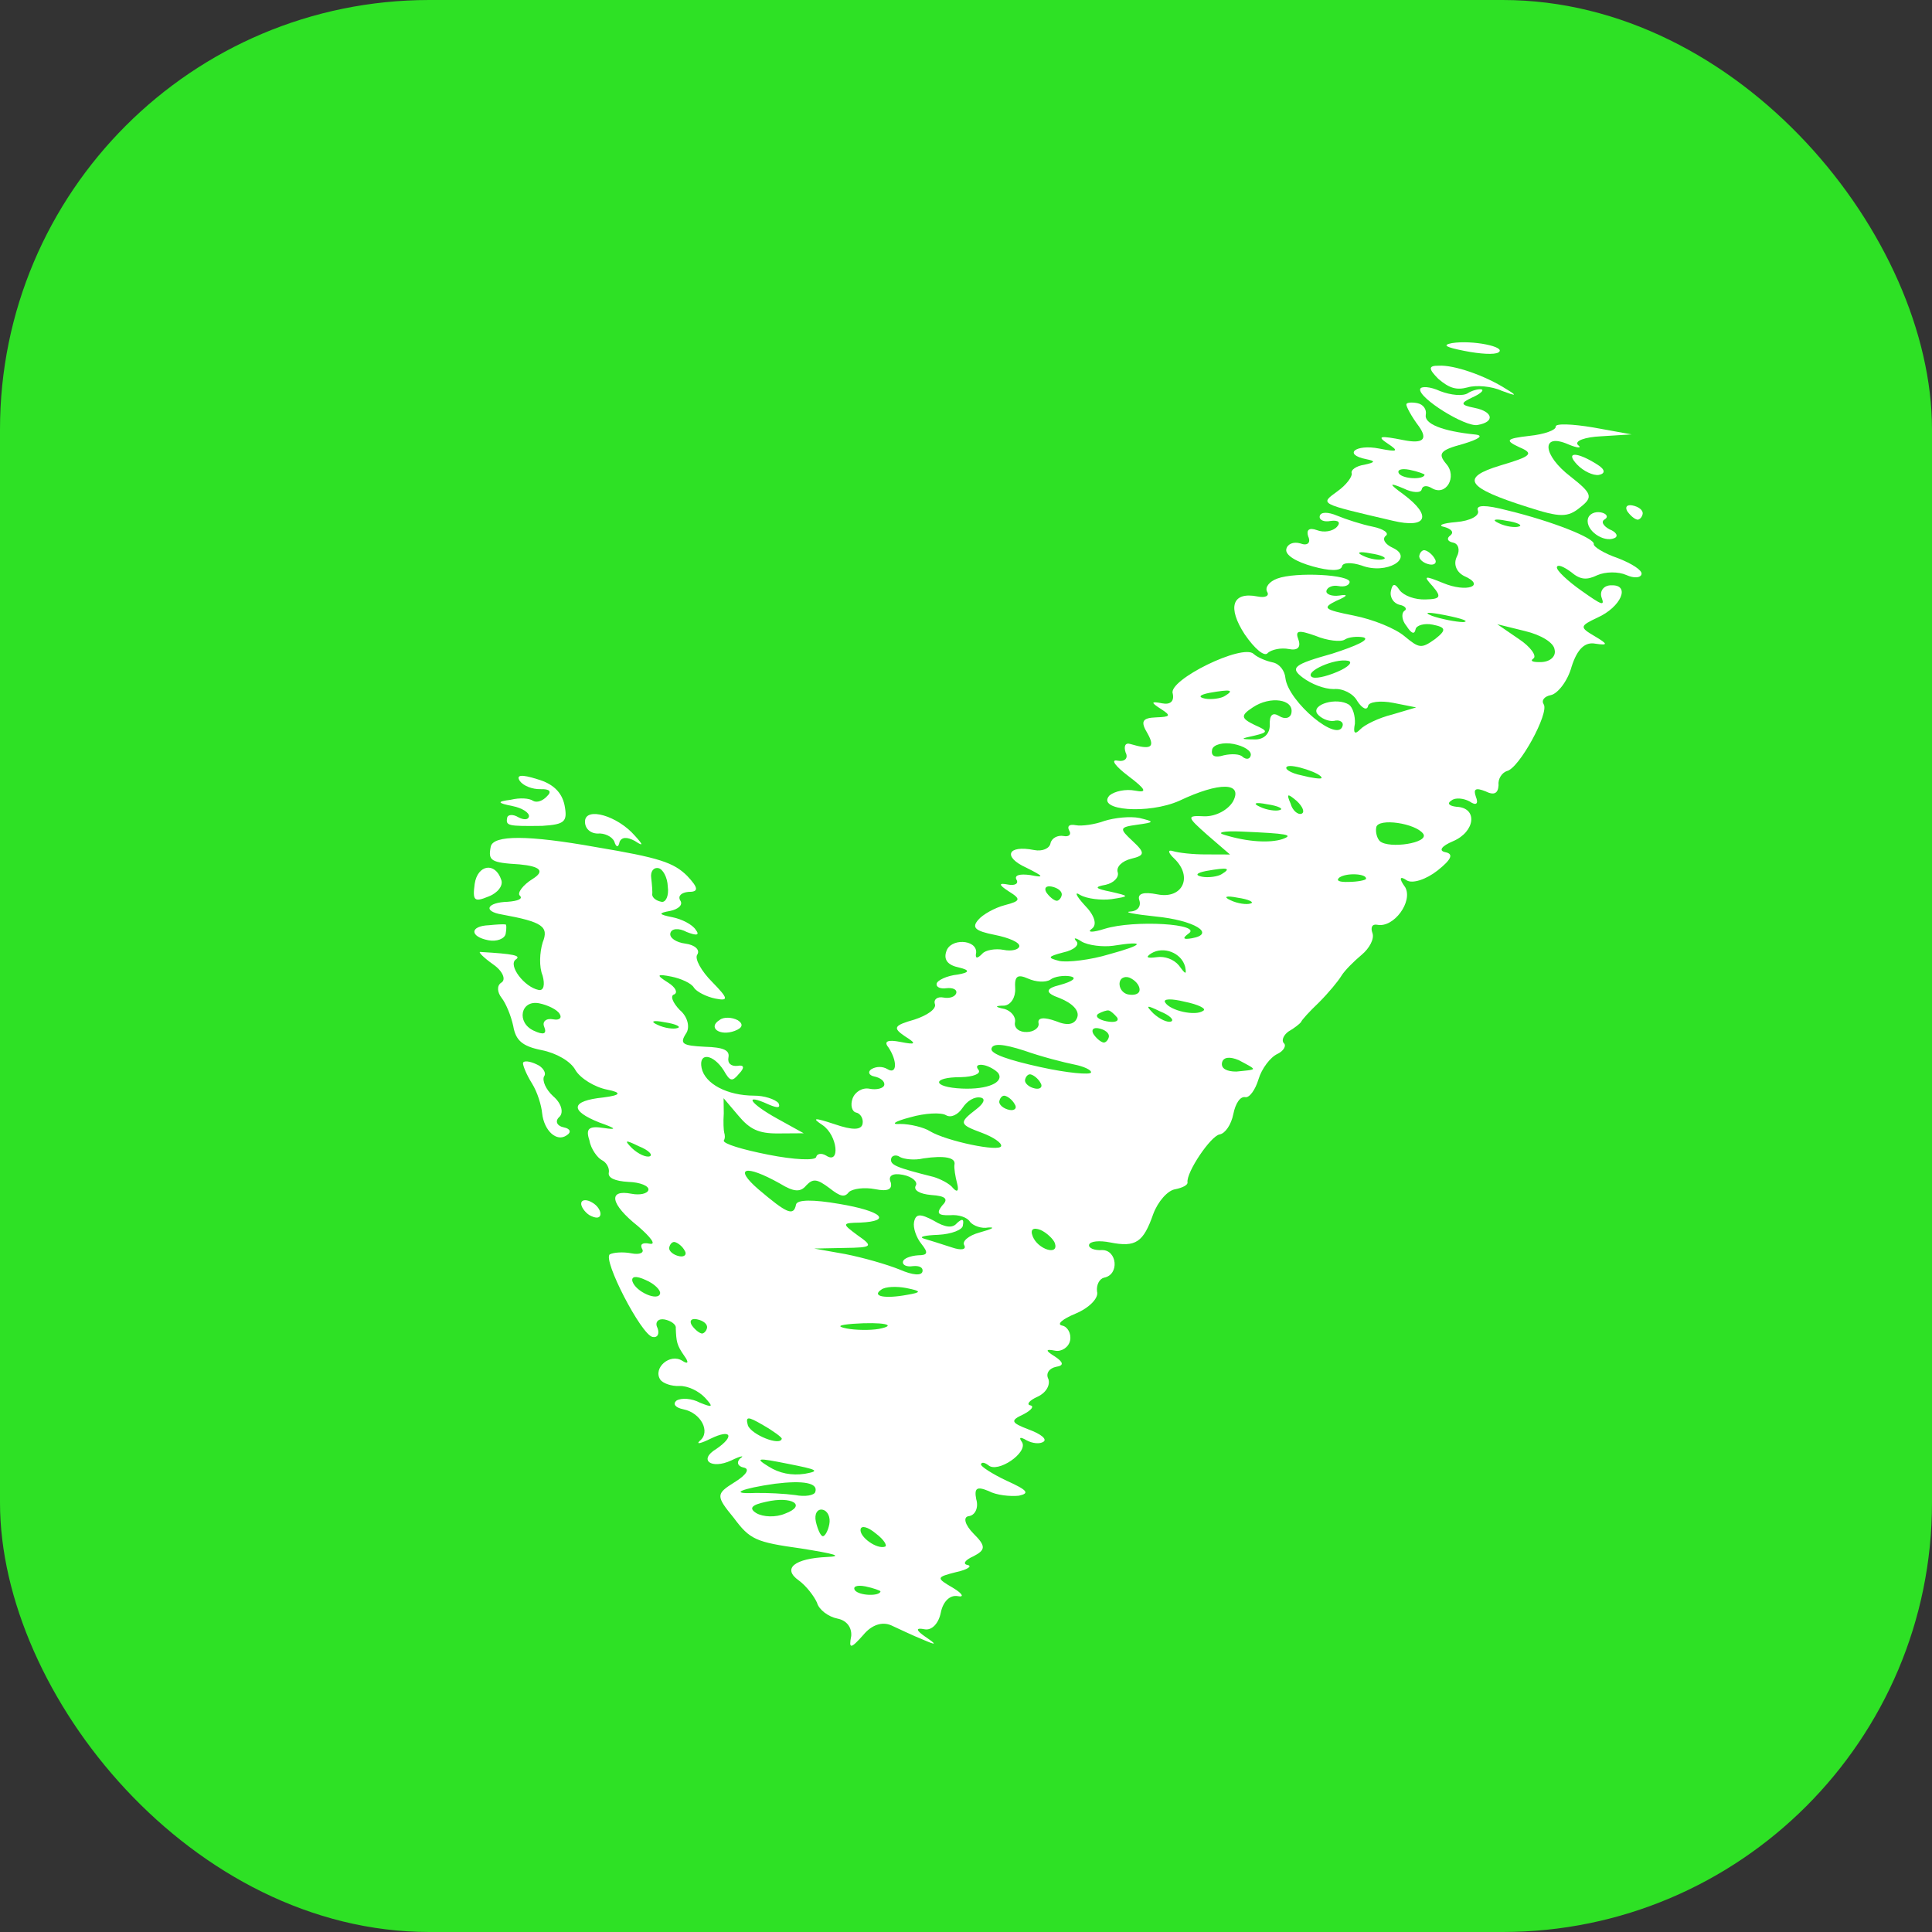
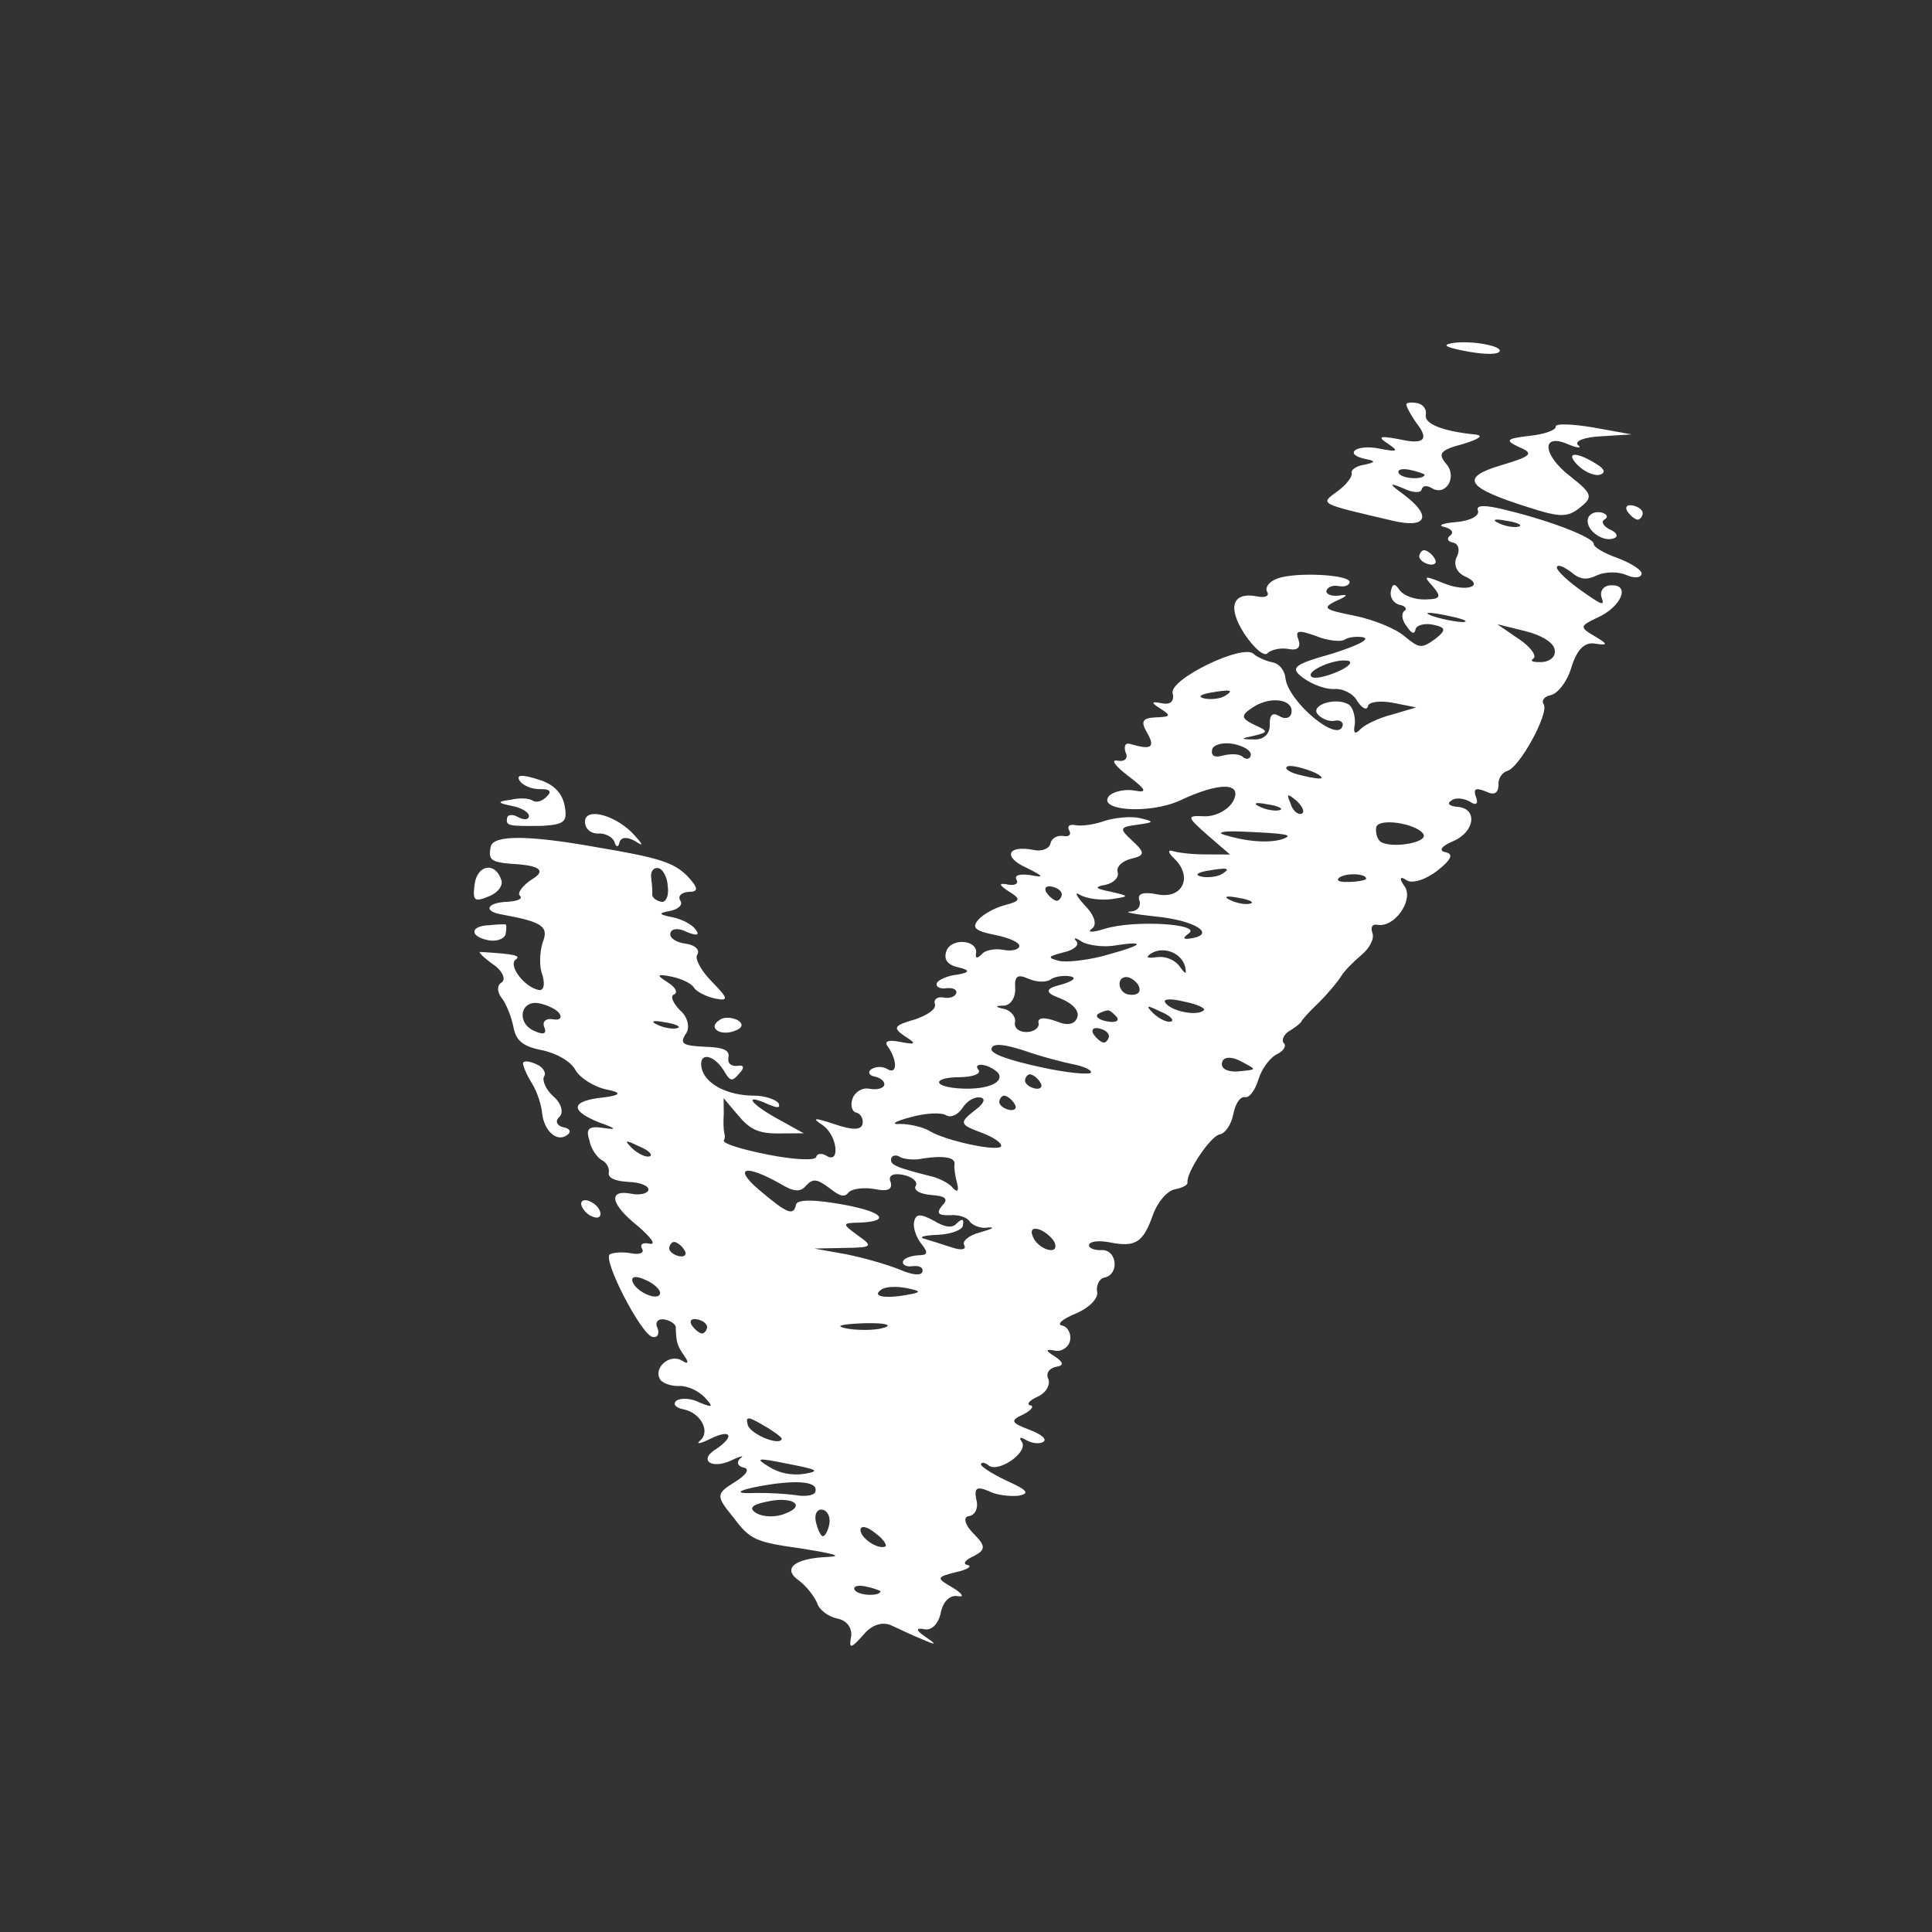
<svg xmlns="http://www.w3.org/2000/svg" width="45" height="45" viewBox="0 0 45 45" fill="none">
  <rect x="0" y="0" width="45" height="45" fill="#333333" stroke="none" />
-   <rect width="45" height="45" rx="10" fill="#2EE125" />
  <path fill-rule="evenodd" clip-rule="evenodd" d="M33.818 7.992C33.583 8.038 33.674 8.087 34.108 8.173C34.469 8.245 34.815 8.267 34.902 8.208C35.103 8.078 34.284 7.915 33.818 7.992Z" fill="white" />
-   <path fill-rule="evenodd" clip-rule="evenodd" d="M33.512 8.518C33.262 8.514 33.271 8.593 33.501 8.824C33.758 9.044 33.924 9.093 34.188 9.022C34.374 8.966 34.745 8.994 34.974 9.101C35.323 9.232 35.35 9.222 35.082 9.061C34.593 8.748 33.867 8.496 33.512 8.518Z" fill="white" />
-   <path fill-rule="evenodd" clip-rule="evenodd" d="M34.186 9.16C34.072 9.23 33.801 9.207 33.544 9.11C33.315 9.003 33.093 8.989 33.078 9.064C33.037 9.271 34.129 9.951 34.414 9.899C34.83 9.828 34.777 9.586 34.344 9.5C34.006 9.433 34.015 9.388 34.291 9.258C34.484 9.173 34.577 9.084 34.504 9.069C34.432 9.055 34.273 9.1 34.186 9.16Z" fill="white" />
  <path fill-rule="evenodd" clip-rule="evenodd" d="M36.235 9.937C36.245 10.016 35.974 10.117 35.617 10.153C35.078 10.216 35.045 10.256 35.389 10.417C35.736 10.563 35.673 10.627 34.955 10.839C33.996 11.127 34.15 11.358 35.588 11.813C36.341 12.055 36.516 12.059 36.815 11.81C37.112 11.576 37.079 11.492 36.581 11.1C35.928 10.601 35.884 10.068 36.529 10.35C36.737 10.438 36.861 10.447 36.752 10.363C36.67 10.27 36.913 10.18 37.293 10.162L38.003 10.118L37.108 9.956C36.623 9.875 36.226 9.858 36.235 9.937Z" fill="white" />
  <path fill-rule="evenodd" clip-rule="evenodd" d="M32.757 9.416C32.748 9.461 32.875 9.702 33.054 9.938C33.262 10.236 33.141 10.341 32.691 10.251C32.137 10.141 32.059 10.157 32.324 10.333C32.59 10.509 32.56 10.534 32.126 10.448C31.572 10.338 31.272 10.586 31.826 10.696C32.043 10.739 32.037 10.769 31.776 10.825C31.595 10.851 31.451 10.946 31.485 11.03C31.494 11.108 31.357 11.297 31.153 11.442C30.742 11.745 30.696 11.721 32.444 12.13C33.233 12.317 33.367 12.02 32.691 11.516C32.34 11.261 32.346 11.231 32.693 11.377C32.898 11.48 33.097 11.488 33.114 11.399C33.132 11.31 33.234 11.3 33.346 11.368C33.681 11.573 33.95 11.102 33.684 10.803C33.481 10.562 33.547 10.483 34.076 10.341C34.448 10.23 34.565 10.145 34.37 10.122C33.584 10.043 33.168 9.868 33.209 9.66C33.233 9.542 33.157 9.419 33.012 9.39C32.892 9.366 32.766 9.372 32.757 9.416ZM33.182 11.058C33.159 11.177 32.686 11.16 32.586 11.032C32.529 10.944 32.637 10.904 32.83 10.942C33.022 10.98 33.185 11.043 33.182 11.058Z" fill="white" />
  <path fill-rule="evenodd" clip-rule="evenodd" d="M36.736 10.823C36.881 10.975 37.11 11.082 37.24 11.062C37.396 11.031 37.39 10.937 37.212 10.825C36.723 10.512 36.446 10.519 36.736 10.823Z" fill="white" />
  <path fill-rule="evenodd" clip-rule="evenodd" d="M37.899 11.902C37.957 11.991 38.062 12.089 38.135 12.103C38.183 12.113 38.246 12.048 38.26 11.974C38.278 11.885 38.169 11.802 38.025 11.773C37.904 11.749 37.844 11.799 37.899 11.902Z" fill="white" />
  <path fill-rule="evenodd" clip-rule="evenodd" d="M36.984 12.091C36.931 12.357 37.351 12.641 37.597 12.536C37.705 12.496 37.651 12.392 37.488 12.329C37.352 12.256 37.273 12.148 37.384 12.093C37.471 12.033 37.411 11.959 37.29 11.935C37.146 11.907 37.008 11.972 36.984 12.091Z" fill="white" />
  <path fill-rule="evenodd" clip-rule="evenodd" d="M34.422 11.89C34.474 12.008 34.249 12.133 33.918 12.16C33.587 12.187 33.476 12.242 33.644 12.275C33.81 12.323 33.871 12.397 33.781 12.472C33.694 12.532 33.703 12.611 33.848 12.639C33.968 12.663 34.014 12.811 33.933 12.965C33.85 13.133 33.914 13.315 34.095 13.413C34.625 13.642 34.166 13.812 33.611 13.579C33.171 13.399 33.144 13.409 33.37 13.655C33.573 13.895 33.561 13.955 33.209 13.962C32.957 13.973 32.7 13.876 32.601 13.748C32.486 13.572 32.431 13.592 32.396 13.77C32.367 13.918 32.464 14.06 32.608 14.089C32.729 14.113 32.789 14.187 32.705 14.232C32.645 14.282 32.64 14.435 32.761 14.582C32.876 14.759 32.945 14.788 32.972 14.655C32.989 14.566 33.176 14.51 33.368 14.549C33.682 14.611 33.694 14.675 33.427 14.884C33.106 15.113 33.058 15.104 32.714 14.819C32.499 14.638 31.99 14.429 31.532 14.338C30.833 14.199 30.791 14.16 31.124 13.995C31.398 13.88 31.406 13.835 31.199 13.871C31.018 13.897 30.88 13.839 30.895 13.764C30.912 13.675 31.047 13.625 31.168 13.649C31.312 13.678 31.421 13.638 31.435 13.563C31.471 13.385 30.182 13.315 29.75 13.476C29.561 13.546 29.459 13.68 29.513 13.783C29.571 13.872 29.484 13.932 29.291 13.893C28.689 13.774 28.588 14.155 28.991 14.774C29.224 15.114 29.46 15.315 29.532 15.205C29.622 15.131 29.832 15.08 30.025 15.118C30.218 15.156 30.307 15.082 30.243 14.899C30.161 14.683 30.239 14.668 30.637 14.808C30.915 14.925 31.234 14.957 31.321 14.898C31.408 14.838 31.612 14.817 31.757 14.845C31.922 14.894 31.592 15.044 31.03 15.225C30.129 15.478 30.039 15.553 30.344 15.783C30.54 15.93 30.841 16.051 31.067 16.05C31.271 16.029 31.522 16.155 31.613 16.328C31.728 16.505 31.843 16.558 31.866 16.44C31.884 16.351 32.142 16.31 32.456 16.372L32.986 16.477L32.427 16.643C32.111 16.72 31.778 16.885 31.682 16.989C31.556 17.118 31.514 17.079 31.558 16.857C31.569 16.674 31.508 16.477 31.421 16.413C31.131 16.232 30.545 16.409 30.678 16.62C30.757 16.728 30.941 16.811 31.07 16.791C31.202 16.755 31.29 16.819 31.275 16.893C31.187 17.338 30.006 16.348 29.94 15.795C29.925 15.623 29.806 15.46 29.638 15.427C29.493 15.398 29.285 15.311 29.201 15.232C28.95 14.982 27.202 15.838 27.315 16.153C27.355 16.331 27.262 16.42 27.069 16.382C26.804 16.329 26.798 16.359 27.043 16.515C27.287 16.672 27.257 16.697 26.929 16.709C26.601 16.721 26.559 16.805 26.729 17.085C26.914 17.415 26.803 17.47 26.33 17.33C26.212 17.291 26.171 17.375 26.216 17.523C26.289 17.661 26.197 17.75 26.028 17.717C25.859 17.683 25.977 17.846 26.282 18.076C26.696 18.389 26.729 18.473 26.44 18.416C26.223 18.372 25.962 18.428 25.842 18.528C25.521 18.881 26.755 18.971 27.47 18.651C28.41 18.205 28.958 18.221 28.719 18.668C28.606 18.861 28.323 19.021 28.049 19.013C27.628 18.991 27.646 19.025 28.115 19.442L28.649 19.903L28.099 19.901C27.798 19.903 27.454 19.866 27.313 19.822C27.195 19.784 27.205 19.863 27.353 20C27.794 20.427 27.54 20.947 26.962 20.832C26.625 20.765 26.49 20.815 26.535 20.963C26.584 21.096 26.509 21.22 26.332 21.231C26.154 21.242 26.419 21.295 26.91 21.346C27.819 21.434 28.332 21.752 27.761 21.854C27.553 21.89 27.535 21.855 27.682 21.746C28.027 21.521 26.42 21.418 25.726 21.635C25.458 21.721 25.308 21.722 25.425 21.637C25.569 21.542 25.49 21.311 25.26 21.08C25.054 20.854 25.024 20.756 25.157 20.844C25.314 20.936 25.657 20.974 25.888 20.943C26.327 20.876 26.303 20.871 25.872 20.77C25.511 20.698 25.469 20.659 25.755 20.608C25.938 20.567 26.064 20.438 26.036 20.324C25.987 20.191 26.14 20.052 26.351 20.001C26.666 19.925 26.678 19.866 26.382 19.591C26.065 19.297 26.071 19.267 26.483 19.21C26.895 19.153 26.898 19.139 26.539 19.052C26.322 19.009 25.964 19.046 25.724 19.121C25.508 19.202 25.198 19.248 25.053 19.22C24.909 19.191 24.849 19.241 24.903 19.344C24.961 19.433 24.898 19.497 24.778 19.473C24.633 19.445 24.492 19.524 24.468 19.643C24.445 19.762 24.28 19.837 24.087 19.799C23.46 19.674 23.353 19.961 23.905 20.21C24.315 20.415 24.334 20.449 23.996 20.382C23.752 20.349 23.62 20.384 23.675 20.488C23.732 20.576 23.645 20.636 23.477 20.603C23.26 20.559 23.251 20.604 23.495 20.761C23.785 20.941 23.776 20.986 23.406 21.082C23.169 21.143 22.887 21.303 22.788 21.422C22.626 21.606 22.711 21.684 23.169 21.775C23.506 21.842 23.759 21.954 23.742 22.043C23.727 22.117 23.568 22.163 23.375 22.124C23.182 22.086 22.948 22.132 22.882 22.211C22.756 22.341 22.708 22.331 22.737 22.183C22.748 21.877 22.128 21.846 22.039 22.167C21.977 22.355 22.076 22.483 22.341 22.536C22.596 22.597 22.586 22.651 22.309 22.699C22.053 22.725 21.831 22.835 21.817 22.91C21.799 22.999 21.916 23.037 22.046 23.017C22.199 23.001 22.29 23.05 22.275 23.124C22.257 23.213 22.122 23.263 21.977 23.235C21.833 23.206 21.743 23.28 21.773 23.379C21.825 23.497 21.594 23.652 21.299 23.748C20.822 23.884 20.786 23.939 21.073 24.134C21.362 24.315 21.332 24.34 20.971 24.268C20.682 24.211 20.573 24.251 20.695 24.398C20.907 24.718 20.893 25.039 20.67 24.902C20.558 24.834 20.407 24.835 20.294 24.905C20.206 24.965 20.24 25.048 20.36 25.072C20.505 25.101 20.614 25.184 20.596 25.273C20.581 25.347 20.422 25.393 20.253 25.359C20.085 25.326 19.914 25.431 19.857 25.589C19.801 25.747 19.846 25.895 19.943 25.914C20.039 25.933 20.115 26.056 20.091 26.175C20.062 26.323 19.86 26.33 19.438 26.184C18.968 26.029 18.893 26.03 19.159 26.206C19.512 26.446 19.575 27.137 19.243 26.916C19.131 26.848 19.026 26.873 19.011 26.948C18.994 27.037 18.497 27.015 17.895 26.895C17.292 26.776 16.843 26.641 16.858 26.566C16.894 26.512 16.885 26.433 16.869 26.384C16.854 26.334 16.844 26.132 16.858 25.934L16.854 25.579L17.199 25.986C17.462 26.301 17.667 26.403 18.118 26.4L18.72 26.396L18.111 26.059C17.456 25.698 17.305 25.452 17.902 25.725C18.11 25.813 18.185 25.812 18.133 25.694C18.052 25.601 17.793 25.518 17.567 25.52C16.941 25.519 16.419 25.246 16.342 24.876C16.265 24.506 16.609 24.543 16.857 24.932C17.006 25.193 17.054 25.202 17.219 25.003C17.344 24.874 17.335 24.795 17.179 24.826C17.025 24.842 16.941 24.763 16.967 24.63C17 24.467 16.864 24.393 16.415 24.381C15.895 24.355 15.828 24.311 15.975 24.078C16.076 23.944 16.027 23.688 15.834 23.526C15.668 23.354 15.601 23.187 15.706 23.161C15.79 23.116 15.738 22.998 15.56 22.886C15.271 22.705 15.301 22.68 15.638 22.747C15.855 22.79 16.108 22.902 16.163 23.005C16.22 23.094 16.447 23.216 16.663 23.259C16.977 23.321 16.964 23.257 16.59 22.874C16.339 22.624 16.172 22.329 16.241 22.235C16.312 22.125 16.186 22.008 15.966 21.979C15.746 21.951 15.592 21.844 15.613 21.74C15.636 21.621 15.814 21.61 15.995 21.708C16.227 21.8 16.305 21.785 16.205 21.657C16.129 21.534 15.879 21.407 15.662 21.364C15.325 21.297 15.331 21.267 15.616 21.216C15.8 21.175 15.92 21.076 15.841 20.968C15.786 20.864 15.876 20.79 16.03 20.774C16.279 20.777 16.273 20.684 16.004 20.399C15.69 20.09 15.361 19.978 13.883 19.731C12.303 19.448 11.485 19.445 11.43 19.722C11.365 20.049 11.432 20.093 12.1 20.133C12.592 20.179 12.694 20.292 12.408 20.471C12.18 20.611 12.043 20.8 12.106 20.859C12.191 20.937 12.056 20.987 11.827 21.004C11.348 21.017 11.232 21.225 11.693 21.301C12.635 21.473 12.789 21.58 12.64 21.951C12.569 22.184 12.553 22.52 12.638 22.722C12.696 22.934 12.666 23.082 12.546 23.058C12.209 22.991 11.833 22.485 12.01 22.351C12.154 22.256 11.962 22.218 11.194 22.173C11.122 22.159 11.246 22.291 11.487 22.463C11.707 22.614 11.793 22.816 11.679 22.886C11.565 22.956 11.583 23.114 11.683 23.242C11.783 23.369 11.902 23.655 11.954 23.897C12.012 24.232 12.161 24.369 12.618 24.46C12.956 24.527 13.293 24.718 13.403 24.924C13.515 25.116 13.85 25.322 14.139 25.379C14.492 25.449 14.463 25.51 14.052 25.562C13.285 25.641 13.265 25.869 13.962 26.146C14.359 26.286 14.378 26.321 14.062 26.273C13.721 26.221 13.634 26.281 13.729 26.562C13.763 26.769 13.923 26.971 14.014 27.019C14.128 27.073 14.201 27.211 14.18 27.314C14.157 27.433 14.317 27.511 14.639 27.529C14.912 27.537 15.12 27.625 15.103 27.714C15.085 27.803 14.902 27.843 14.709 27.805C14.155 27.695 14.211 28.045 14.86 28.56C15.159 28.819 15.298 29.001 15.129 28.968C14.961 28.934 14.901 28.984 14.955 29.087C15.013 29.176 14.902 29.231 14.709 29.193C14.516 29.154 14.288 29.171 14.204 29.216C14.03 29.335 14.934 31.088 15.199 31.14C15.319 31.164 15.364 31.065 15.315 30.932C15.243 30.794 15.335 30.705 15.48 30.733C15.625 30.762 15.757 30.85 15.74 30.939C15.753 31.25 15.762 31.329 15.938 31.58C16.056 31.742 16.023 31.782 15.89 31.694C15.601 31.513 15.205 31.866 15.378 32.132C15.435 32.22 15.646 32.293 15.824 32.282C16.025 32.276 16.276 32.402 16.421 32.555C16.626 32.78 16.599 32.791 16.298 32.669C16.117 32.571 15.87 32.553 15.756 32.623C15.666 32.698 15.724 32.786 15.916 32.825C16.326 32.906 16.563 33.354 16.296 33.563C16.203 33.652 16.335 33.617 16.557 33.507C17.029 33.277 17.12 33.449 16.685 33.748C16.259 34.003 16.563 34.233 17.032 34.017C17.254 33.907 17.356 33.897 17.242 33.967C17.149 34.056 17.18 34.155 17.325 34.183C17.469 34.212 17.391 34.351 17.106 34.526C16.677 34.795 16.668 34.84 17.092 35.355C17.467 35.861 17.606 35.92 18.654 36.066C19.455 36.194 19.645 36.248 19.265 36.265C18.507 36.299 18.21 36.533 18.606 36.812C18.781 36.94 18.959 37.175 19.029 37.328C19.072 37.491 19.29 37.657 19.506 37.7C19.723 37.743 19.841 37.906 19.827 38.103C19.765 38.415 19.816 38.409 20.107 38.082C20.304 37.843 20.545 37.768 20.753 37.855C20.937 37.938 21.256 38.094 21.488 38.186C21.811 38.327 21.838 38.317 21.551 38.122C21.331 37.97 21.319 37.906 21.535 37.949C21.704 37.982 21.863 37.813 21.913 37.561C21.963 37.309 22.122 37.14 22.315 37.178C22.459 37.207 22.426 37.123 22.202 36.987C21.798 36.752 21.801 36.737 22.276 36.616C22.538 36.56 22.655 36.475 22.534 36.451C22.414 36.427 22.482 36.333 22.675 36.248C22.954 36.103 22.971 36.014 22.678 35.724C22.47 35.513 22.43 35.336 22.559 35.315C22.713 35.299 22.799 35.116 22.738 34.919C22.689 34.662 22.749 34.613 23.026 34.729C23.207 34.827 23.526 34.859 23.731 34.838C23.992 34.782 23.932 34.709 23.449 34.49C23.106 34.329 22.84 34.153 22.849 34.108C22.861 34.049 22.933 34.063 23.02 34.127C23.232 34.323 23.955 33.834 23.804 33.589C23.725 33.48 23.755 33.456 23.912 33.548C24.047 33.621 24.219 33.64 24.306 33.58C24.393 33.52 24.242 33.398 23.962 33.296C23.543 33.136 23.528 33.087 23.831 32.946C24.026 32.846 24.095 32.752 23.998 32.733C23.902 32.714 23.971 32.62 24.163 32.534C24.355 32.449 24.466 32.271 24.42 32.123C24.347 31.985 24.446 31.866 24.602 31.835C24.783 31.809 24.773 31.73 24.574 31.598C24.351 31.461 24.336 31.412 24.577 31.46C24.721 31.489 24.892 31.384 24.925 31.221C24.957 31.058 24.863 30.9 24.743 30.876C24.598 30.848 24.748 30.723 25.049 30.598C25.376 30.462 25.598 30.229 25.552 30.081C25.533 29.923 25.611 29.784 25.716 29.759C26.08 29.692 26.02 29.11 25.668 29.117C25.49 29.128 25.352 29.07 25.366 28.996C25.384 28.907 25.613 28.89 25.854 28.938C26.456 29.058 26.63 28.938 26.862 28.275C26.969 27.988 27.197 27.724 27.377 27.699C27.533 27.668 27.672 27.603 27.659 27.539C27.631 27.302 28.199 26.459 28.407 26.423C28.536 26.402 28.677 26.199 28.727 25.947C28.774 25.709 28.884 25.531 29.005 25.555C29.101 25.574 29.239 25.385 29.313 25.138C29.387 24.89 29.59 24.622 29.756 24.547C29.894 24.482 29.968 24.358 29.905 24.299C29.842 24.241 29.892 24.112 30.009 24.027C30.15 23.947 30.27 23.848 30.303 23.808C30.312 23.764 30.504 23.555 30.719 23.351C30.938 23.132 31.169 22.854 31.243 22.73C31.318 22.606 31.537 22.388 31.717 22.238C31.896 22.089 32.016 21.866 31.967 21.733C31.918 21.6 31.96 21.516 32.081 21.54C32.466 21.616 32.915 20.996 32.73 20.666C32.572 20.45 32.608 20.396 32.762 20.503C32.895 20.591 33.217 20.485 33.483 20.276C33.81 20.017 33.861 19.889 33.668 19.85C33.5 19.817 33.571 19.708 33.845 19.593C34.364 19.372 34.425 18.813 33.928 18.792C33.757 18.773 33.693 18.715 33.807 18.645C33.897 18.57 34.093 18.593 34.229 18.667C34.383 18.774 34.443 18.724 34.376 18.557C34.312 18.375 34.369 18.34 34.601 18.432C34.806 18.534 34.893 18.475 34.904 18.292C34.886 18.134 34.987 18 35.095 17.96C35.381 17.909 36.092 16.6 35.955 16.404C35.898 16.315 35.967 16.221 36.123 16.19C36.279 16.159 36.513 15.867 36.605 15.53C36.738 15.11 36.921 14.945 37.162 14.993C37.454 15.036 37.46 15.006 37.146 14.82C36.787 14.61 36.793 14.581 37.207 14.386C37.757 14.14 37.986 13.615 37.532 13.633C37.358 13.629 37.256 13.763 37.302 13.911C37.384 14.128 37.314 14.098 36.831 13.756C36.524 13.54 36.249 13.286 36.263 13.211C36.278 13.137 36.417 13.195 36.592 13.323C36.806 13.504 36.954 13.518 37.203 13.398C37.395 13.313 37.696 13.311 37.88 13.393C38.064 13.476 38.217 13.46 38.235 13.371C38.253 13.282 38.008 13.126 37.683 13C37.354 12.888 37.11 12.732 37.122 12.672C37.148 12.539 36.175 12.145 35.099 11.885C34.599 11.755 34.373 11.757 34.422 11.89ZM35.375 12.264C35.294 12.294 35.074 12.266 34.914 12.188C34.73 12.105 34.811 12.075 35.076 12.128C35.344 12.165 35.48 12.239 35.375 12.264ZM34.081 14.49C33.907 14.486 33.569 14.419 33.358 14.346C33.126 14.254 33.277 14.253 33.662 14.329C34.072 14.411 34.235 14.474 34.081 14.49ZM36.209 15.128C36.251 15.29 36.101 15.415 35.9 15.421C35.698 15.427 35.629 15.398 35.716 15.338C35.803 15.278 35.645 15.062 35.38 14.886L34.873 14.539L35.518 14.698C35.9 14.789 36.19 14.97 36.209 15.128ZM31.146 15.649C30.873 15.765 30.611 15.821 30.548 15.762C30.397 15.639 31.085 15.329 31.398 15.391C31.518 15.415 31.42 15.534 31.146 15.649ZM28.531 16.209C28.444 16.269 28.212 16.3 28.068 16.272C27.899 16.238 27.935 16.184 28.169 16.138C28.663 16.05 28.759 16.07 28.531 16.209ZM30.079 16.609C30.056 16.728 29.924 16.763 29.791 16.675C29.634 16.582 29.568 16.662 29.575 16.879C29.582 17.096 29.429 17.236 29.206 17.222C28.881 17.22 28.884 17.205 29.224 17.133C29.54 17.057 29.546 17.028 29.223 16.886C28.903 16.73 28.891 16.666 29.179 16.477C29.584 16.203 30.144 16.283 30.079 16.609ZM29.133 17.593C29.115 17.682 29.037 17.698 28.949 17.634C28.889 17.56 28.69 17.552 28.507 17.592C28.293 17.658 28.203 17.609 28.232 17.461C28.256 17.342 28.493 17.281 28.734 17.329C28.975 17.377 29.153 17.489 29.133 17.593ZM30.781 18.121C30.775 18.151 30.555 18.122 30.317 18.06C30.052 18.007 29.898 17.899 29.982 17.854C30.096 17.785 30.802 18.017 30.781 18.121ZM30.315 18.953C30.234 18.984 30.104 18.881 30.061 18.718C29.958 18.482 29.985 18.472 30.2 18.653C30.348 18.79 30.396 18.923 30.315 18.953ZM33.152 19.424C33.285 19.636 32.356 19.775 32.142 19.594C32.078 19.535 32.032 19.387 32.056 19.268C32.1 19.046 32.976 19.173 33.152 19.424ZM29.806 18.868C29.725 18.898 29.505 18.87 29.346 18.792C29.162 18.709 29.243 18.679 29.508 18.732C29.776 18.769 29.912 18.843 29.806 18.868ZM29.872 19.544C29.578 19.64 29.057 19.613 28.515 19.444C28.325 19.391 28.508 19.35 28.906 19.368C29.998 19.415 30.143 19.444 29.872 19.544ZM31.817 20.47C31.811 20.5 31.628 20.54 31.402 20.542C31.201 20.548 31.107 20.514 31.197 20.439C31.371 20.32 31.841 20.351 31.817 20.47ZM28.459 20.358C28.372 20.418 28.14 20.449 27.995 20.42C27.827 20.387 27.863 20.332 28.097 20.286C28.59 20.199 28.687 20.218 28.459 20.358ZM29.124 21.045C29.043 21.075 28.823 21.047 28.663 20.969C28.479 20.886 28.56 20.856 28.825 20.909C29.093 20.947 29.229 21.02 29.124 21.045ZM24.729 20.851C24.715 20.925 24.652 20.99 24.604 20.98C24.531 20.966 24.426 20.868 24.368 20.78C24.313 20.676 24.373 20.626 24.494 20.65C24.638 20.679 24.747 20.762 24.729 20.851ZM25.834 22.227C25.407 22.358 24.869 22.421 24.676 22.383C24.39 22.31 24.396 22.281 24.765 22.184C25.027 22.128 25.153 21.999 25.068 21.921C24.986 21.828 25.059 21.842 25.192 21.93C25.348 22.023 25.692 22.06 25.923 22.029C26.699 21.905 26.654 22.004 25.834 22.227ZM27.604 22.517C27.641 22.709 27.617 22.704 27.46 22.488C27.339 22.341 27.128 22.268 26.947 22.294C26.716 22.325 26.671 22.301 26.815 22.206C27.1 22.031 27.519 22.191 27.604 22.517ZM15.554 20.649C15.585 20.871 15.504 21.024 15.408 21.005C15.287 20.981 15.2 20.918 15.19 20.839C15.202 20.779 15.186 20.607 15.168 20.449C15.146 20.306 15.218 20.197 15.338 20.221C15.435 20.24 15.547 20.431 15.554 20.649ZM26.541 23.077C26.527 23.151 26.419 23.191 26.274 23.162C26.154 23.139 26.054 23.011 26.08 22.877C26.104 22.759 26.236 22.723 26.348 22.791C26.483 22.865 26.559 22.988 26.541 23.077ZM24.69 22.941C24.34 23.025 24.336 23.127 24.68 23.247C24.981 23.368 25.147 23.54 25.091 23.698C25.034 23.857 24.875 23.902 24.598 23.786C24.317 23.684 24.164 23.7 24.189 23.828C24.216 23.941 24.072 24.036 23.922 24.037C23.744 24.048 23.614 23.945 23.641 23.811C23.667 23.678 23.543 23.545 23.402 23.502C23.161 23.454 23.167 23.424 23.392 23.423C23.546 23.407 23.656 23.229 23.646 23.026C23.627 22.745 23.69 22.68 23.943 22.792C24.127 22.875 24.35 22.888 24.464 22.819C24.554 22.744 24.786 22.713 24.93 22.741C25.099 22.775 24.982 22.86 24.69 22.941ZM28.027 23.541C27.85 23.676 27.251 23.541 27.139 23.349C27.081 23.261 27.282 23.255 27.593 23.332C27.906 23.394 28.111 23.496 28.027 23.541ZM27.276 23.793C27.195 23.823 27.011 23.74 26.863 23.603C26.675 23.412 26.702 23.402 27.022 23.558C27.254 23.65 27.357 23.763 27.276 23.793ZM26.018 23.697C26.075 23.786 25.967 23.826 25.774 23.788C25.581 23.75 25.497 23.671 25.584 23.611C25.668 23.566 25.776 23.526 25.824 23.536C25.872 23.545 25.957 23.624 26.018 23.697ZM25.827 24.153C25.812 24.227 25.749 24.292 25.701 24.282C25.629 24.268 25.523 24.17 25.466 24.081C25.411 23.978 25.471 23.928 25.591 23.952C25.736 23.981 25.845 24.064 25.827 24.153ZM29.185 24.897C29.18 24.926 29.002 24.938 28.797 24.959C28.572 24.96 28.436 24.887 28.463 24.753C28.489 24.62 28.642 24.604 28.851 24.692C29.032 24.789 29.191 24.867 29.185 24.897ZM25.023 24.795C25.24 24.838 25.424 24.921 25.412 24.98C25.401 25.04 24.859 24.994 24.235 24.855C23.491 24.692 23.069 24.546 23.093 24.427C23.119 24.294 23.366 24.312 23.86 24.472C24.258 24.613 24.782 24.747 25.023 24.795ZM23.255 24.999C23.388 25.211 23.004 25.381 22.408 25.355C21.713 25.325 21.684 25.088 22.386 25.089C22.662 25.082 22.852 25.012 22.794 24.923C22.712 24.83 22.773 24.78 22.917 24.809C23.038 24.833 23.194 24.925 23.255 24.999ZM24.237 25.225C24.294 25.314 24.231 25.378 24.111 25.354C23.966 25.326 23.861 25.227 23.875 25.153C23.893 25.064 23.953 25.015 24.001 25.024C24.073 25.038 24.182 25.122 24.237 25.225ZM15.776 23.946C15.694 23.976 15.475 23.948 15.315 23.87C15.131 23.787 15.212 23.757 15.477 23.81C15.745 23.848 15.881 23.921 15.776 23.946ZM13.036 23.618C13.094 23.707 13.03 23.771 12.886 23.742C12.717 23.709 12.624 23.799 12.676 23.917C12.743 24.084 12.662 24.114 12.433 24.007C12.02 23.817 12.126 23.283 12.559 23.369C12.752 23.408 12.981 23.515 13.036 23.618ZM23.637 25.723C23.695 25.811 23.632 25.876 23.511 25.852C23.367 25.823 23.261 25.725 23.276 25.651C23.293 25.562 23.353 25.512 23.402 25.522C23.474 25.536 23.582 25.619 23.637 25.723ZM22.738 25.837C22.324 26.156 22.342 26.19 22.879 26.389C23.135 26.486 23.334 26.619 23.319 26.693C23.29 26.841 22.04 26.577 21.66 26.348C21.527 26.26 21.193 26.178 20.967 26.179C20.738 26.196 20.828 26.121 21.198 26.025C21.544 25.924 21.923 25.907 22.034 25.975C22.146 26.043 22.311 25.968 22.419 25.805C22.526 25.641 22.698 25.536 22.842 25.565C22.962 25.589 22.915 25.703 22.738 25.837ZM22.232 27.124C22.217 27.198 22.251 27.406 22.294 27.568C22.337 27.731 22.301 27.786 22.198 27.673C22.119 27.565 21.89 27.457 21.749 27.414C20.866 27.192 20.727 27.134 20.757 26.986C20.772 26.912 20.877 26.886 20.964 26.95C21.055 26.999 21.299 27.032 21.509 26.981C21.999 26.909 22.264 26.961 22.232 27.124ZM21.334 27.609C21.262 27.718 21.419 27.811 21.69 27.834C22.037 27.857 22.097 27.93 21.941 28.084C21.806 28.258 21.846 28.312 22.123 28.305C22.327 28.284 22.538 28.357 22.593 28.46C22.674 28.554 22.861 28.622 23.018 28.591C23.195 28.58 23.111 28.625 22.82 28.706C22.555 28.777 22.402 28.916 22.46 29.004C22.514 29.108 22.385 29.128 22.174 29.056C21.939 28.978 21.656 28.891 21.514 28.848C21.397 28.809 21.529 28.773 21.857 28.761C22.161 28.745 22.431 28.644 22.428 28.535C22.457 28.387 22.409 28.378 22.286 28.492C22.187 28.611 22.016 28.593 21.747 28.431C21.43 28.26 21.328 28.271 21.29 28.464C21.263 28.597 21.343 28.829 21.464 28.976C21.624 29.178 21.612 29.237 21.387 29.238C21.209 29.25 21.047 29.31 21.032 29.384C21.014 29.473 21.132 29.512 21.261 29.491C21.415 29.475 21.505 29.524 21.487 29.613C21.467 29.717 21.268 29.708 20.946 29.567C20.644 29.446 20.099 29.291 19.689 29.21L18.963 29.081L19.668 29.067C20.32 29.058 20.35 29.033 19.976 28.773C19.605 28.499 19.608 28.485 20.035 28.477C20.793 28.442 20.54 28.207 19.546 28.041C18.94 27.936 18.564 27.938 18.541 28.057C18.485 28.339 18.325 28.261 17.66 27.697C17.084 27.197 17.351 27.111 18.163 27.565C18.497 27.771 18.648 27.77 18.779 27.611C18.938 27.442 19.035 27.461 19.318 27.672C19.578 27.877 19.674 27.896 19.776 27.762C19.866 27.688 20.125 27.647 20.39 27.699C20.679 27.757 20.79 27.702 20.747 27.539C20.677 27.386 20.791 27.316 21.032 27.364C21.249 27.407 21.376 27.525 21.334 27.609ZM15.133 26.933C15.052 26.963 14.867 26.881 14.72 26.743C14.532 26.552 14.559 26.542 14.879 26.698C15.111 26.79 15.214 26.903 15.133 26.933ZM24.572 28.961C24.663 29.257 24.169 29.097 24.054 28.797C23.987 28.629 24.071 28.584 24.234 28.647C24.372 28.706 24.541 28.863 24.572 28.961ZM15.948 29.13C16.006 29.219 15.943 29.284 15.823 29.26C15.678 29.231 15.572 29.133 15.587 29.059C15.605 28.97 15.665 28.92 15.713 28.929C15.785 28.944 15.894 29.027 15.948 29.13ZM21.129 30.159C20.608 30.256 20.295 30.194 20.526 30.039C20.616 29.965 20.893 29.958 21.11 30.001C21.471 30.073 21.465 30.102 21.129 30.159ZM15.375 30.127C15.337 30.32 14.806 30.091 14.73 29.844C14.702 29.731 14.807 29.706 15.037 29.813C15.245 29.9 15.39 30.052 15.375 30.127ZM20.47 30.953C20.263 30.989 19.913 30.981 19.721 30.943C19.48 30.895 19.537 30.86 19.868 30.834C20.554 30.785 20.939 30.861 20.47 30.953ZM16.468 30.93C16.453 31.004 16.39 31.068 16.342 31.059C16.27 31.044 16.164 30.946 16.107 30.858C16.052 30.754 16.112 30.705 16.232 30.729C16.377 30.757 16.485 30.84 16.468 30.93ZM18.209 33.511C18.174 33.689 17.502 33.417 17.42 33.2C17.361 32.988 17.413 32.983 17.772 33.193C18.019 33.334 18.215 33.481 18.209 33.511ZM18.748 34.327C18.439 34.374 18.15 34.316 17.905 34.16C17.57 33.955 17.645 33.954 18.344 34.093C19.043 34.231 19.112 34.261 18.748 34.327ZM18.991 34.745C18.973 34.834 18.742 34.866 18.525 34.823C18.281 34.79 17.86 34.768 17.583 34.774C16.951 34.803 17.279 34.668 18.051 34.559C18.719 34.476 19.056 34.543 18.991 34.745ZM18.289 35.254C18.07 35.349 17.772 35.336 17.615 35.243C17.437 35.131 17.503 35.051 17.843 34.98C18.447 34.838 18.803 35.063 18.289 35.254ZM19.316 35.504C19.284 35.667 19.209 35.791 19.161 35.781C19.113 35.772 19.043 35.619 19.003 35.442C18.963 35.264 19.038 35.14 19.158 35.164C19.279 35.188 19.349 35.341 19.316 35.504ZM20.615 36.024C20.426 36.094 20.01 35.796 20.045 35.618C20.063 35.529 20.207 35.557 20.401 35.719C20.597 35.866 20.669 36.004 20.615 36.024ZM20.509 37.067C20.485 37.185 20.013 37.169 19.913 37.041C19.855 36.952 19.963 36.912 20.156 36.95C20.349 36.989 20.512 37.052 20.509 37.067Z" fill="white" />
-   <path fill-rule="evenodd" clip-rule="evenodd" d="M30.739 12.022C30.721 12.111 30.836 12.165 30.992 12.134C31.173 12.108 31.236 12.167 31.14 12.271C31.044 12.376 30.837 12.412 30.674 12.348C30.487 12.281 30.424 12.345 30.47 12.493C30.54 12.646 30.45 12.72 30.287 12.657C30.122 12.609 29.983 12.674 29.96 12.793C29.933 12.926 30.178 13.083 30.581 13.194C30.961 13.3 31.235 13.308 31.259 13.189C31.276 13.1 31.478 13.094 31.713 13.171C32.294 13.395 32.949 13.001 32.445 12.762C32.261 12.679 32.186 12.556 32.276 12.481C32.363 12.422 32.233 12.319 31.968 12.266C31.727 12.218 31.35 12.097 31.142 12.01C30.934 11.922 30.759 11.918 30.739 12.022ZM32.218 13.025C32.137 13.055 31.917 13.027 31.757 12.949C31.573 12.866 31.654 12.836 31.919 12.889C32.187 12.927 32.323 13 32.218 13.025Z" fill="white" />
  <path fill-rule="evenodd" clip-rule="evenodd" d="M33.058 12.945C33.044 13.02 33.15 13.118 33.294 13.146C33.414 13.17 33.477 13.106 33.42 13.017C33.365 12.914 33.257 12.831 33.184 12.816C33.136 12.807 33.076 12.856 33.058 12.945Z" fill="white" />
  <path fill-rule="evenodd" clip-rule="evenodd" d="M12.109 18.192C12.187 18.3 12.395 18.388 12.597 18.381C12.798 18.375 12.862 18.434 12.739 18.548C12.643 18.653 12.508 18.703 12.418 18.654C12.33 18.59 12.107 18.577 11.897 18.628C11.563 18.67 11.581 18.704 11.943 18.776C12.159 18.819 12.337 18.931 12.32 19.02C12.305 19.094 12.203 19.105 12.067 19.032C11.955 18.963 11.829 18.969 11.814 19.043C11.776 19.236 11.824 19.246 12.628 19.236C13.16 19.203 13.223 19.138 13.149 18.753C13.085 18.447 12.873 18.251 12.518 18.15C12.141 18.029 12.012 18.049 12.109 18.192Z" fill="white" />
  <path fill-rule="evenodd" clip-rule="evenodd" d="M13.626 19.125C13.618 19.293 13.745 19.411 13.919 19.415C14.072 19.399 14.256 19.482 14.308 19.6C14.354 19.748 14.405 19.743 14.431 19.609C14.479 19.495 14.605 19.489 14.786 19.587C14.986 19.719 14.992 19.689 14.786 19.464C14.378 18.997 13.643 18.79 13.626 19.125Z" fill="white" />
  <path fill-rule="evenodd" clip-rule="evenodd" d="M11.056 20.589C11.004 20.979 11.046 21.018 11.374 20.883C11.59 20.802 11.725 20.629 11.676 20.496C11.536 20.067 11.121 20.139 11.056 20.589Z" fill="white" />
  <path fill-rule="evenodd" clip-rule="evenodd" d="M11.392 21.55C10.937 21.567 10.938 21.814 11.372 21.9C11.565 21.939 11.754 21.868 11.778 21.75C11.801 21.631 11.798 21.522 11.771 21.532C11.723 21.523 11.545 21.534 11.392 21.55Z" fill="white" />
  <path fill-rule="evenodd" clip-rule="evenodd" d="M16.762 23.757C16.477 23.932 16.761 24.142 17.112 24.012C17.301 23.941 17.319 23.852 17.186 23.764C17.051 23.691 16.852 23.682 16.762 23.757Z" fill="white" />
  <path fill-rule="evenodd" clip-rule="evenodd" d="M12.182 24.759C12.174 24.804 12.256 25.021 12.389 25.232C12.522 25.444 12.611 25.754 12.627 25.927C12.671 26.337 12.967 26.611 13.201 26.442C13.315 26.372 13.281 26.288 13.137 26.26C12.968 26.226 12.916 26.108 13.036 26.008C13.132 25.904 13.074 25.692 12.881 25.53C12.712 25.373 12.626 25.172 12.671 25.072C12.737 24.993 12.64 24.85 12.501 24.792C12.342 24.714 12.194 24.7 12.182 24.759Z" fill="white" />
  <path fill-rule="evenodd" clip-rule="evenodd" d="M13.538 28.02C13.523 28.094 13.62 28.237 13.732 28.305C13.868 28.378 13.967 28.383 13.985 28.294C13.999 28.219 13.927 28.082 13.791 28.008C13.679 27.94 13.556 27.931 13.538 28.02Z" fill="white" />
</svg>